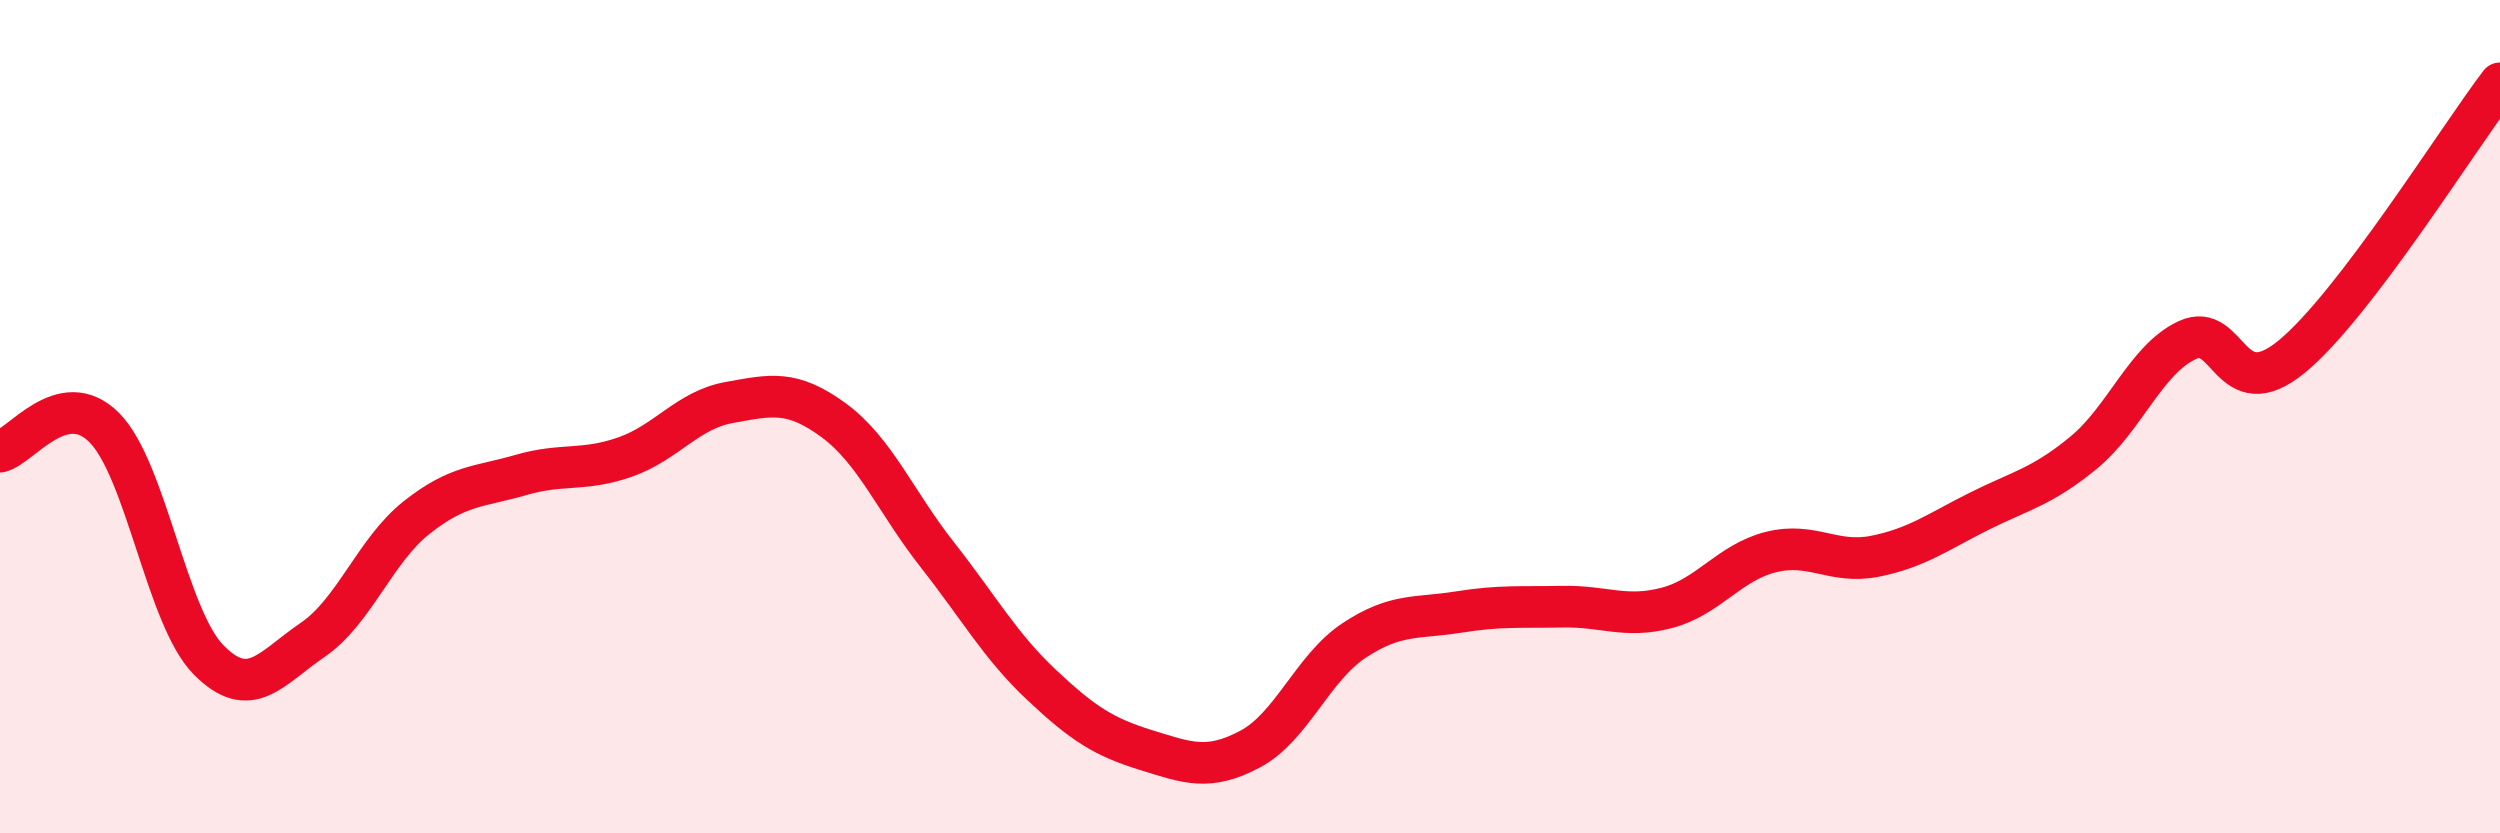
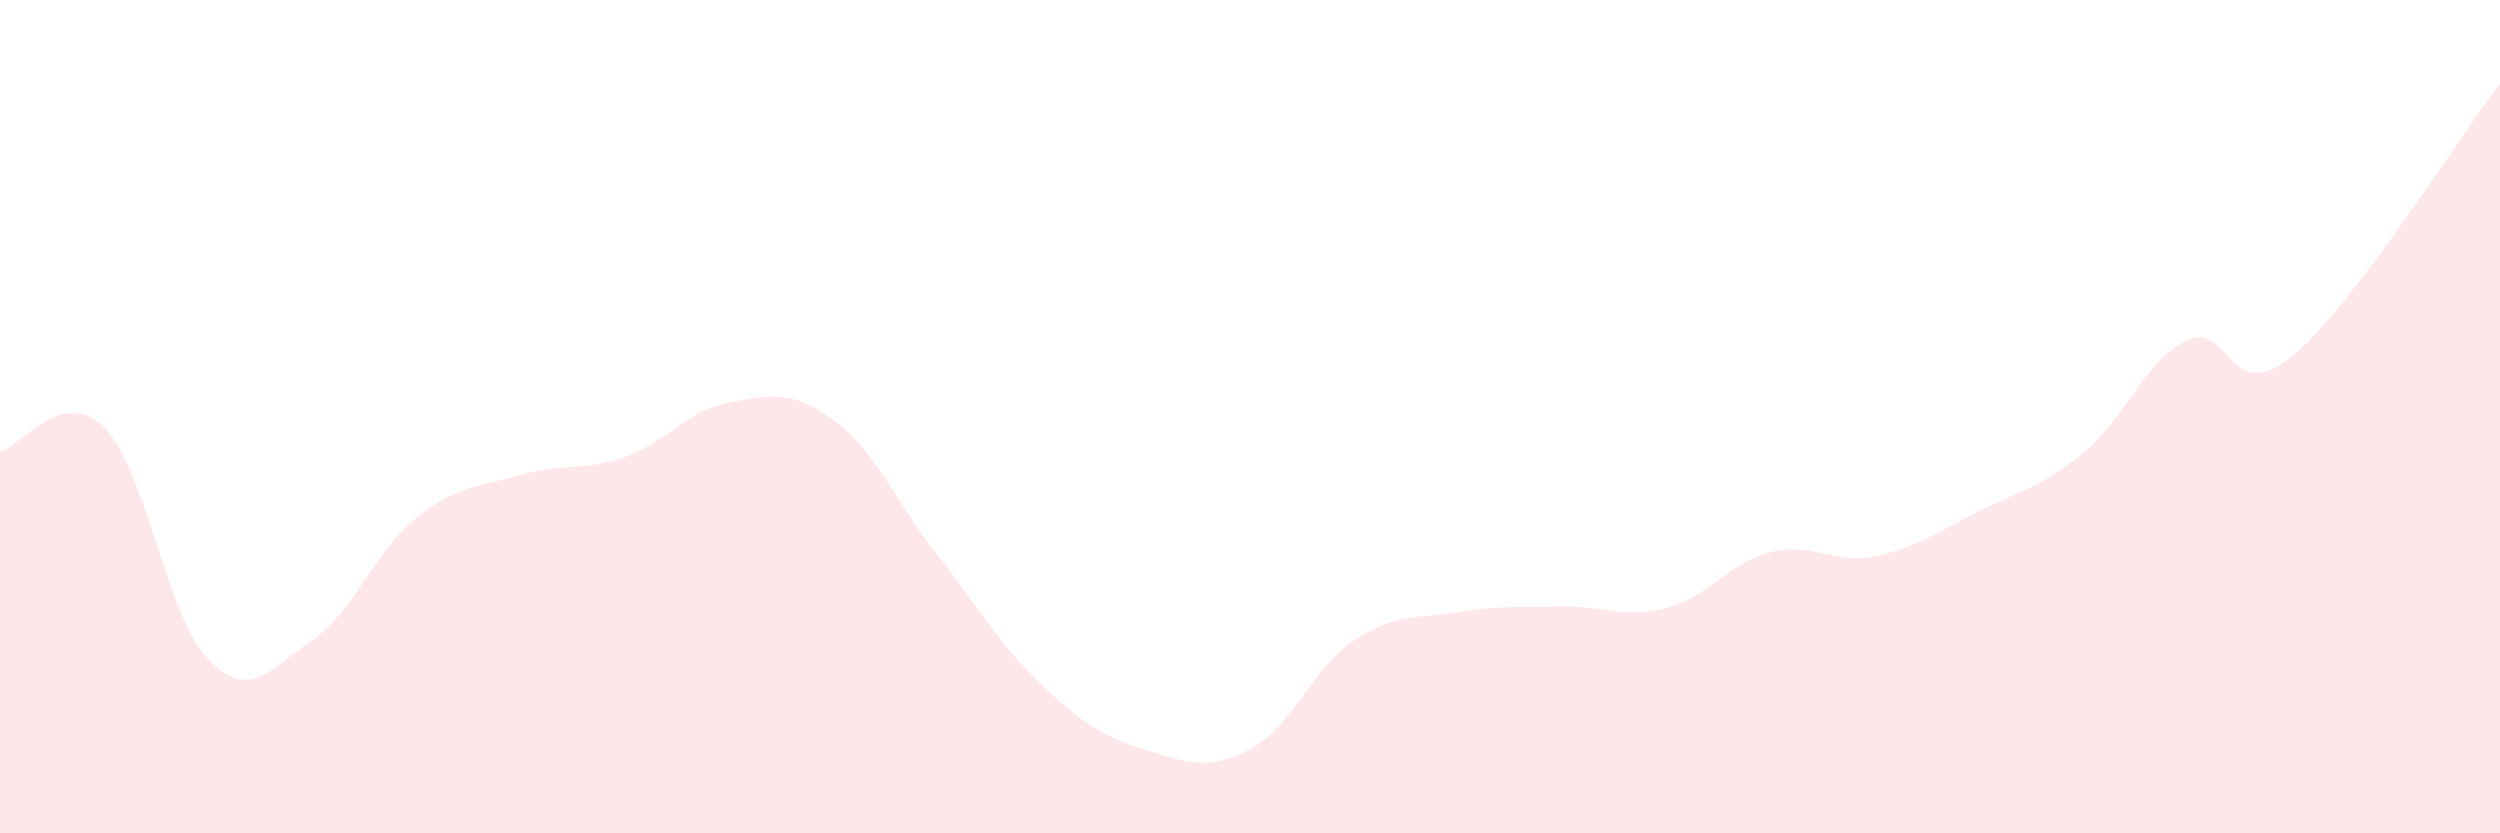
<svg xmlns="http://www.w3.org/2000/svg" width="60" height="20" viewBox="0 0 60 20">
  <path d="M 0,10.84 C 0.5,10.72 1.5,9.26 2.5,10.26 C 3.5,11.26 4,14.81 5,15.83 C 6,16.85 6.5,16.04 7.5,15.36 C 8.5,14.68 9,13.21 10,12.42 C 11,11.63 11.5,11.69 12.5,11.4 C 13.5,11.11 14,11.32 15,10.97 C 16,10.62 16.5,9.84 17.5,9.66 C 18.5,9.48 19,9.35 20,10.08 C 21,10.81 21.5,12.05 22.5,13.32 C 23.5,14.59 24,15.5 25,16.44 C 26,17.38 26.5,17.69 27.5,18 C 28.5,18.31 29,18.51 30,17.98 C 31,17.45 31.5,16.03 32.5,15.37 C 33.5,14.71 34,14.85 35,14.69 C 36,14.53 36.5,14.58 37.5,14.56 C 38.5,14.54 39,14.85 40,14.59 C 41,14.33 41.5,13.5 42.5,13.25 C 43.5,13 44,13.55 45,13.35 C 46,13.15 46.5,12.77 47.5,12.27 C 48.5,11.77 49,11.69 50,10.87 C 51,10.05 51.5,8.62 52.5,8.16 C 53.5,7.7 53.5,9.79 55,8.56 C 56.5,7.33 59,3.31 60,2L60 20L0 20Z" fill="#EB0A25" opacity="0.1" stroke-linecap="round" stroke-linejoin="round" />
-   <path d="M 0,10.84 C 0.5,10.72 1.5,9.26 2.5,10.26 C 3.5,11.26 4,14.81 5,15.83 C 6,16.85 6.5,16.04 7.5,15.36 C 8.5,14.68 9,13.21 10,12.42 C 11,11.63 11.5,11.69 12.5,11.4 C 13.5,11.11 14,11.32 15,10.97 C 16,10.62 16.5,9.84 17.5,9.66 C 18.5,9.48 19,9.35 20,10.08 C 21,10.81 21.5,12.05 22.5,13.32 C 23.5,14.59 24,15.5 25,16.44 C 26,17.38 26.5,17.69 27.5,18 C 28.5,18.31 29,18.51 30,17.98 C 31,17.45 31.5,16.03 32.5,15.37 C 33.5,14.71 34,14.85 35,14.69 C 36,14.53 36.5,14.58 37.5,14.56 C 38.5,14.54 39,14.85 40,14.59 C 41,14.33 41.5,13.5 42.5,13.25 C 43.5,13 44,13.55 45,13.35 C 46,13.15 46.5,12.77 47.5,12.27 C 48.5,11.77 49,11.69 50,10.87 C 51,10.05 51.5,8.62 52.5,8.16 C 53.5,7.7 53.5,9.79 55,8.56 C 56.5,7.33 59,3.31 60,2" stroke="#EB0A25" stroke-width="1" fill="none" stroke-linecap="round" stroke-linejoin="round" />
</svg>